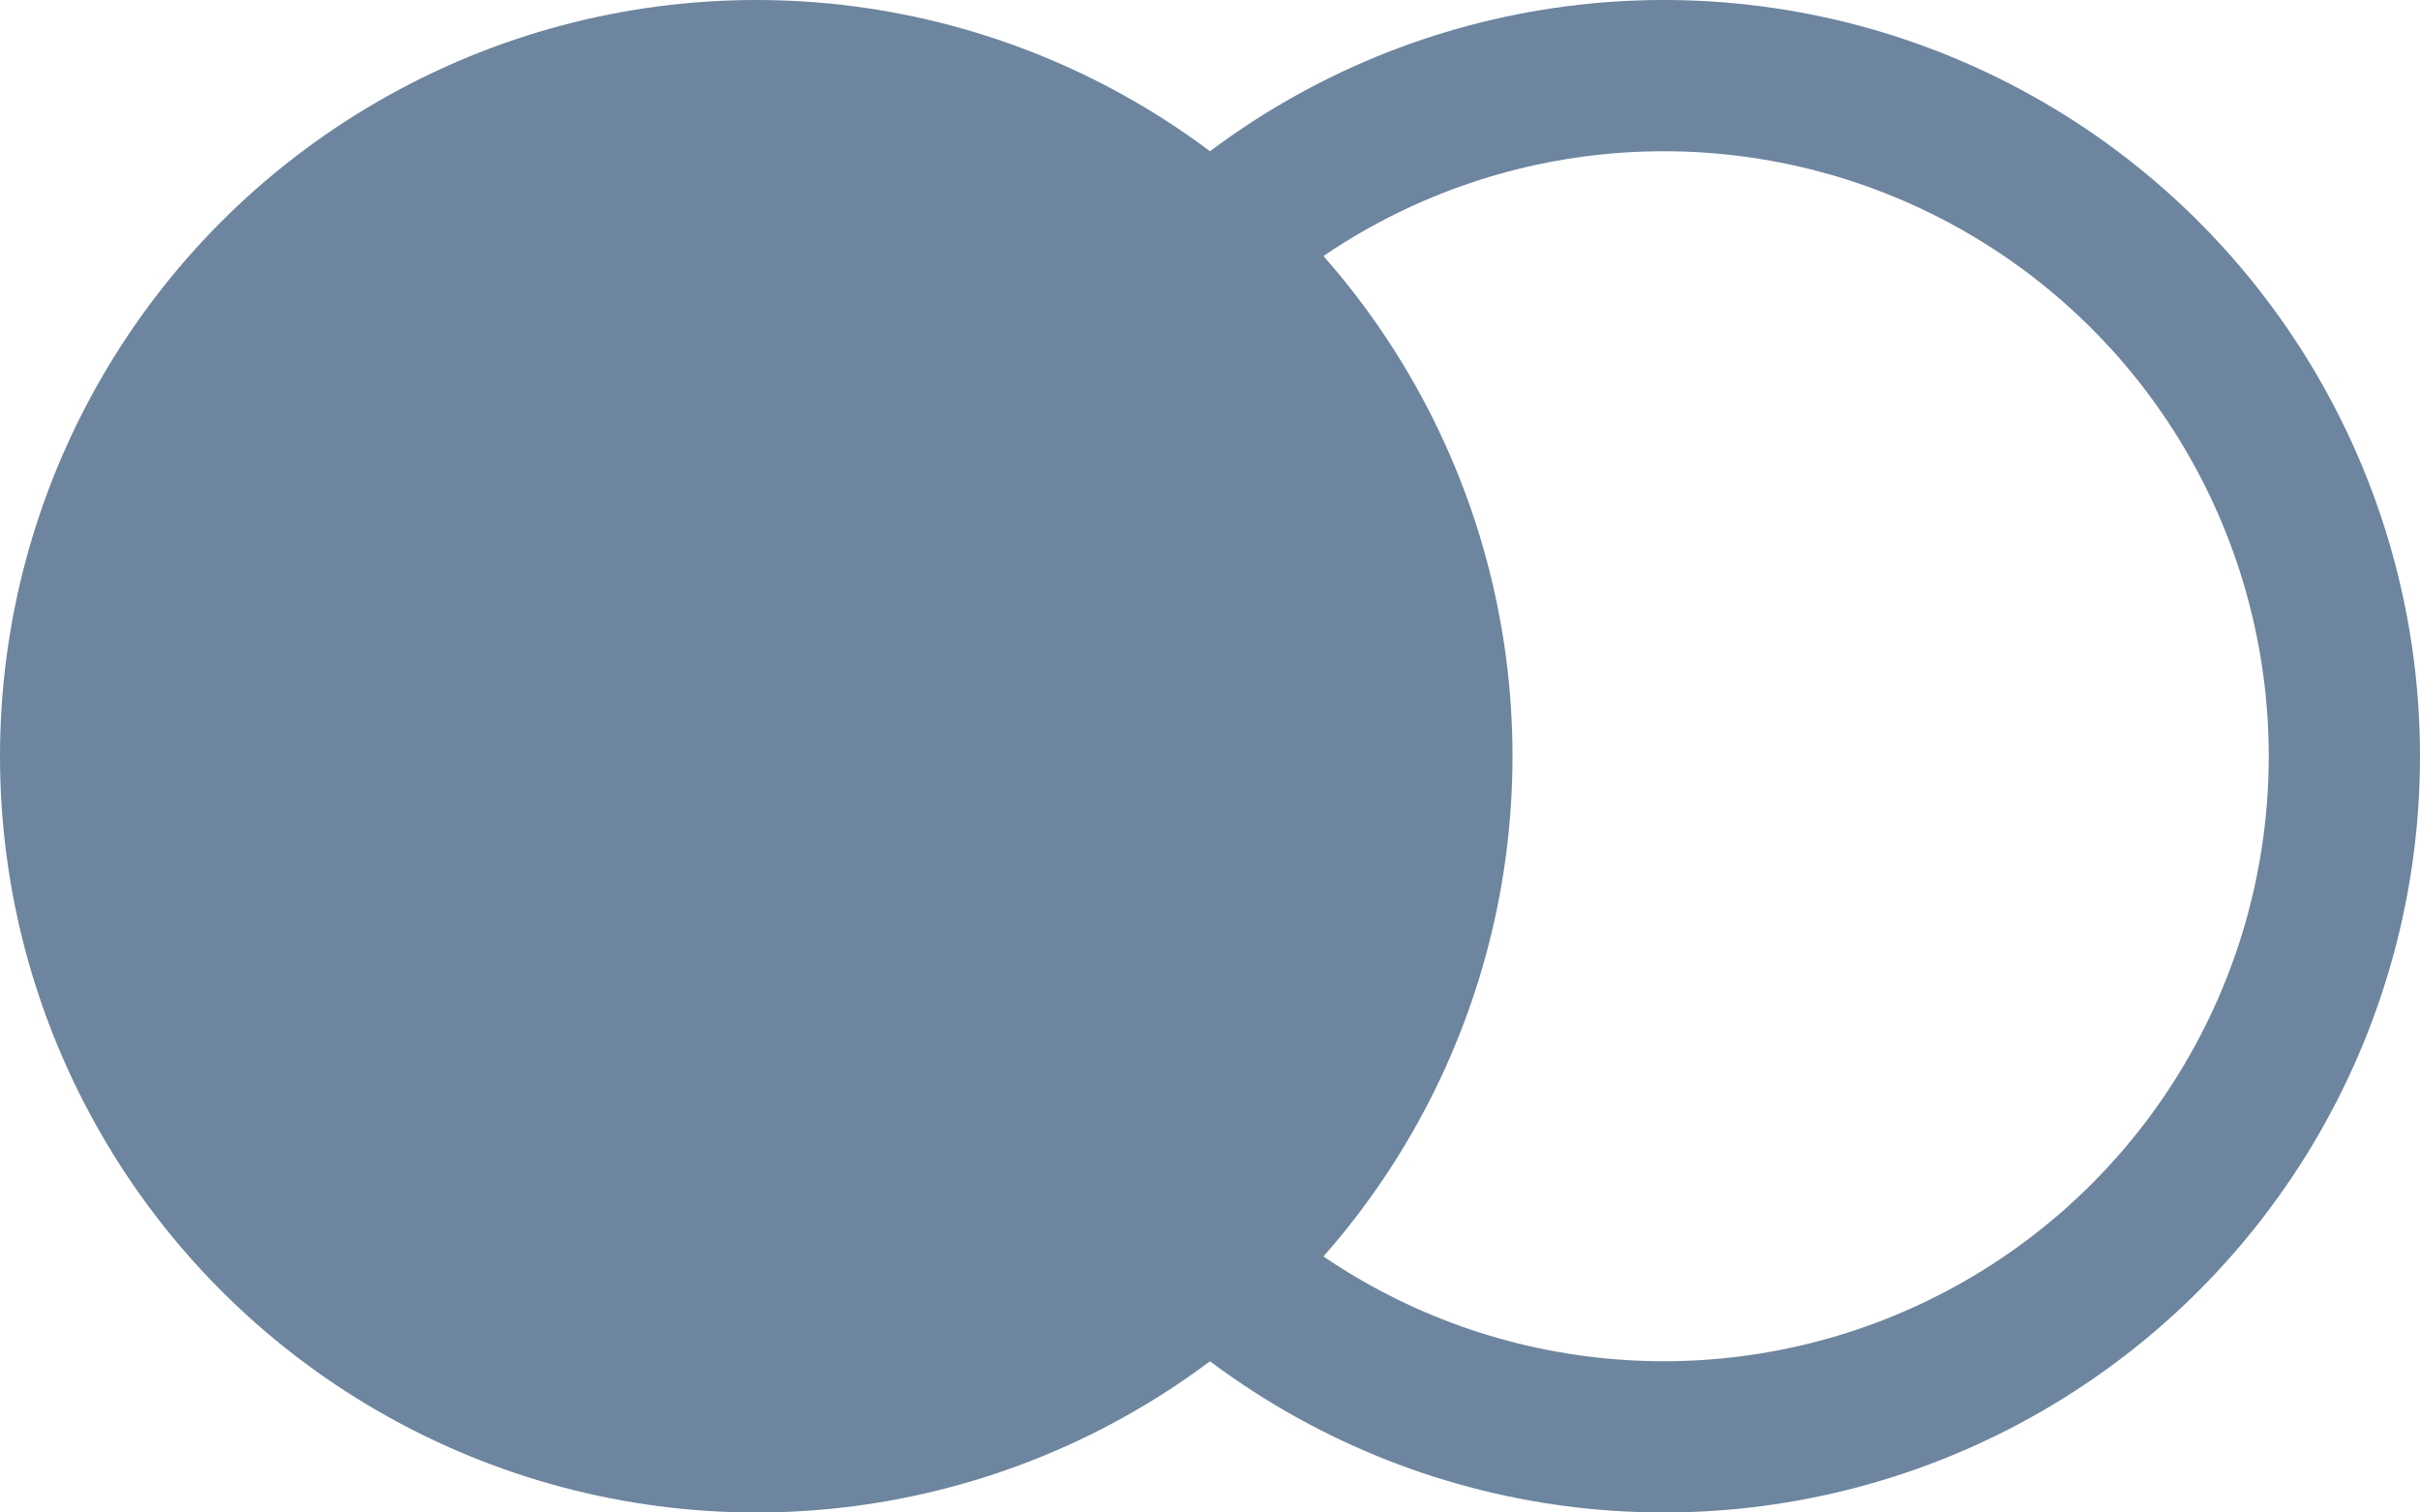
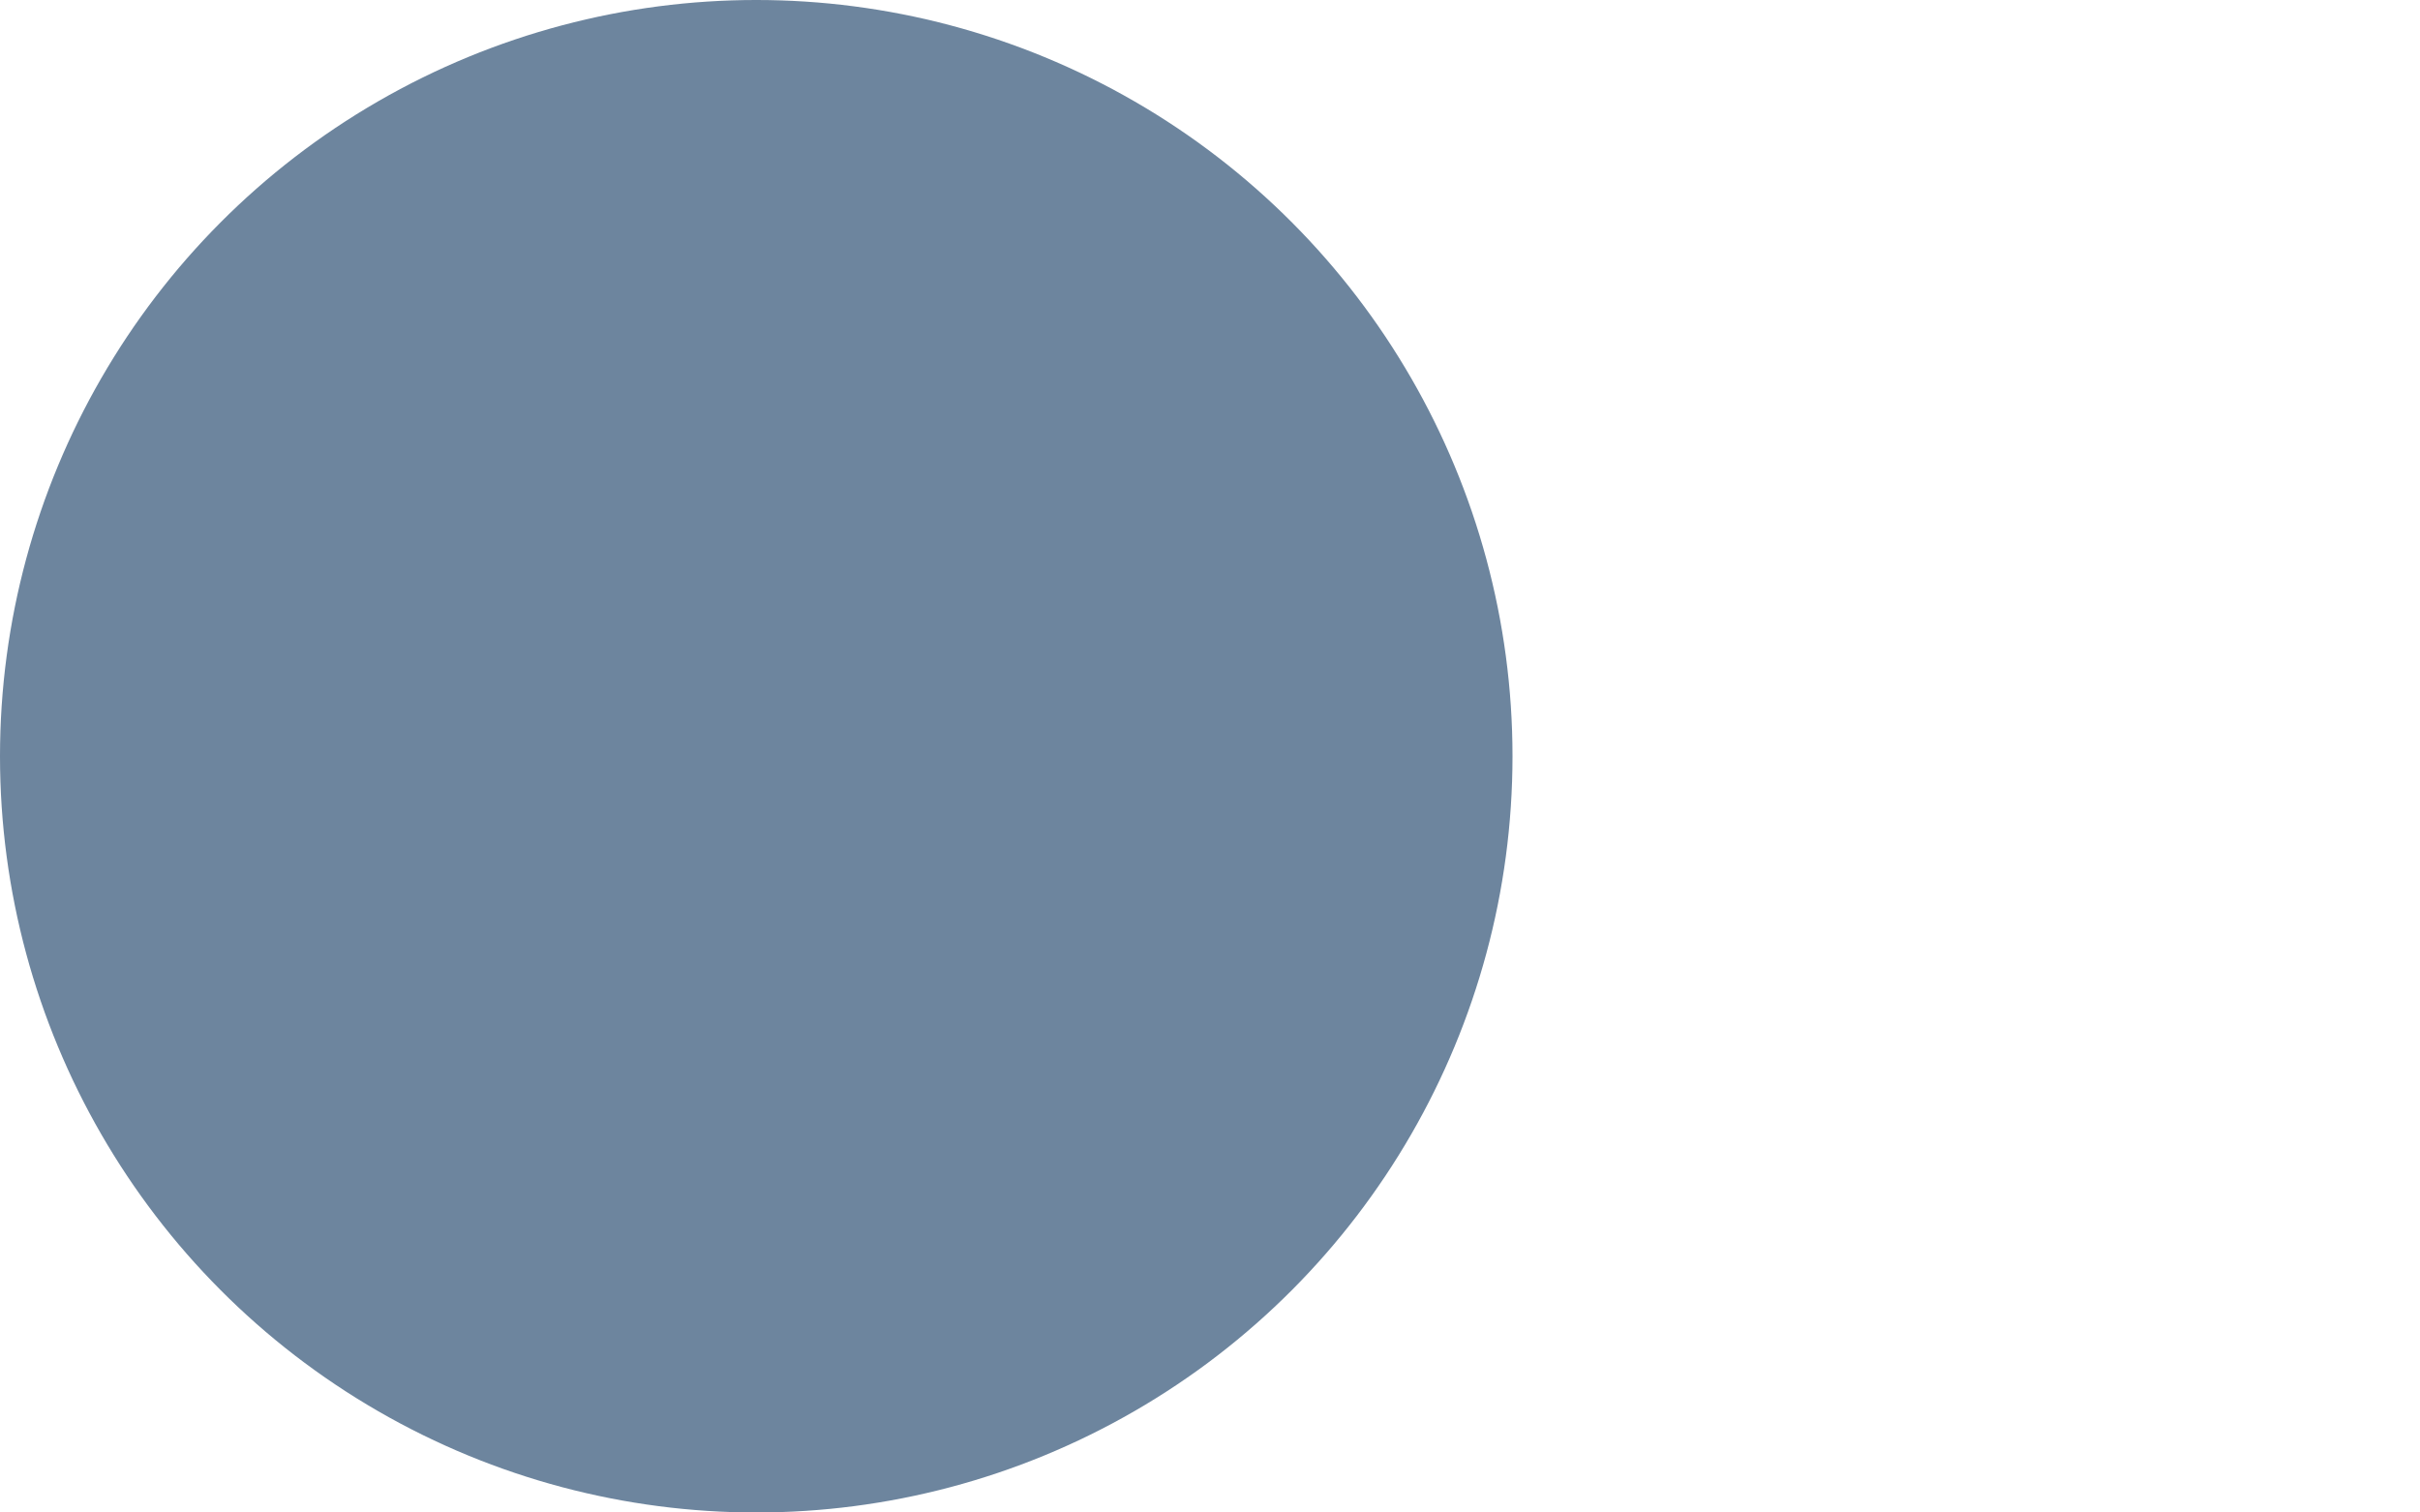
<svg xmlns="http://www.w3.org/2000/svg" width="16" height="10" viewBox="0 0 16 10" fill="none">
-   <circle cx="5" cy="5" r="4.5" transform="matrix(-1 0 0 1 16 0)" stroke="#6D859E" />
  <circle cx="5" cy="5" r="5" transform="matrix(-1 0 0 1 10 0)" fill="#6D859E" />
</svg>